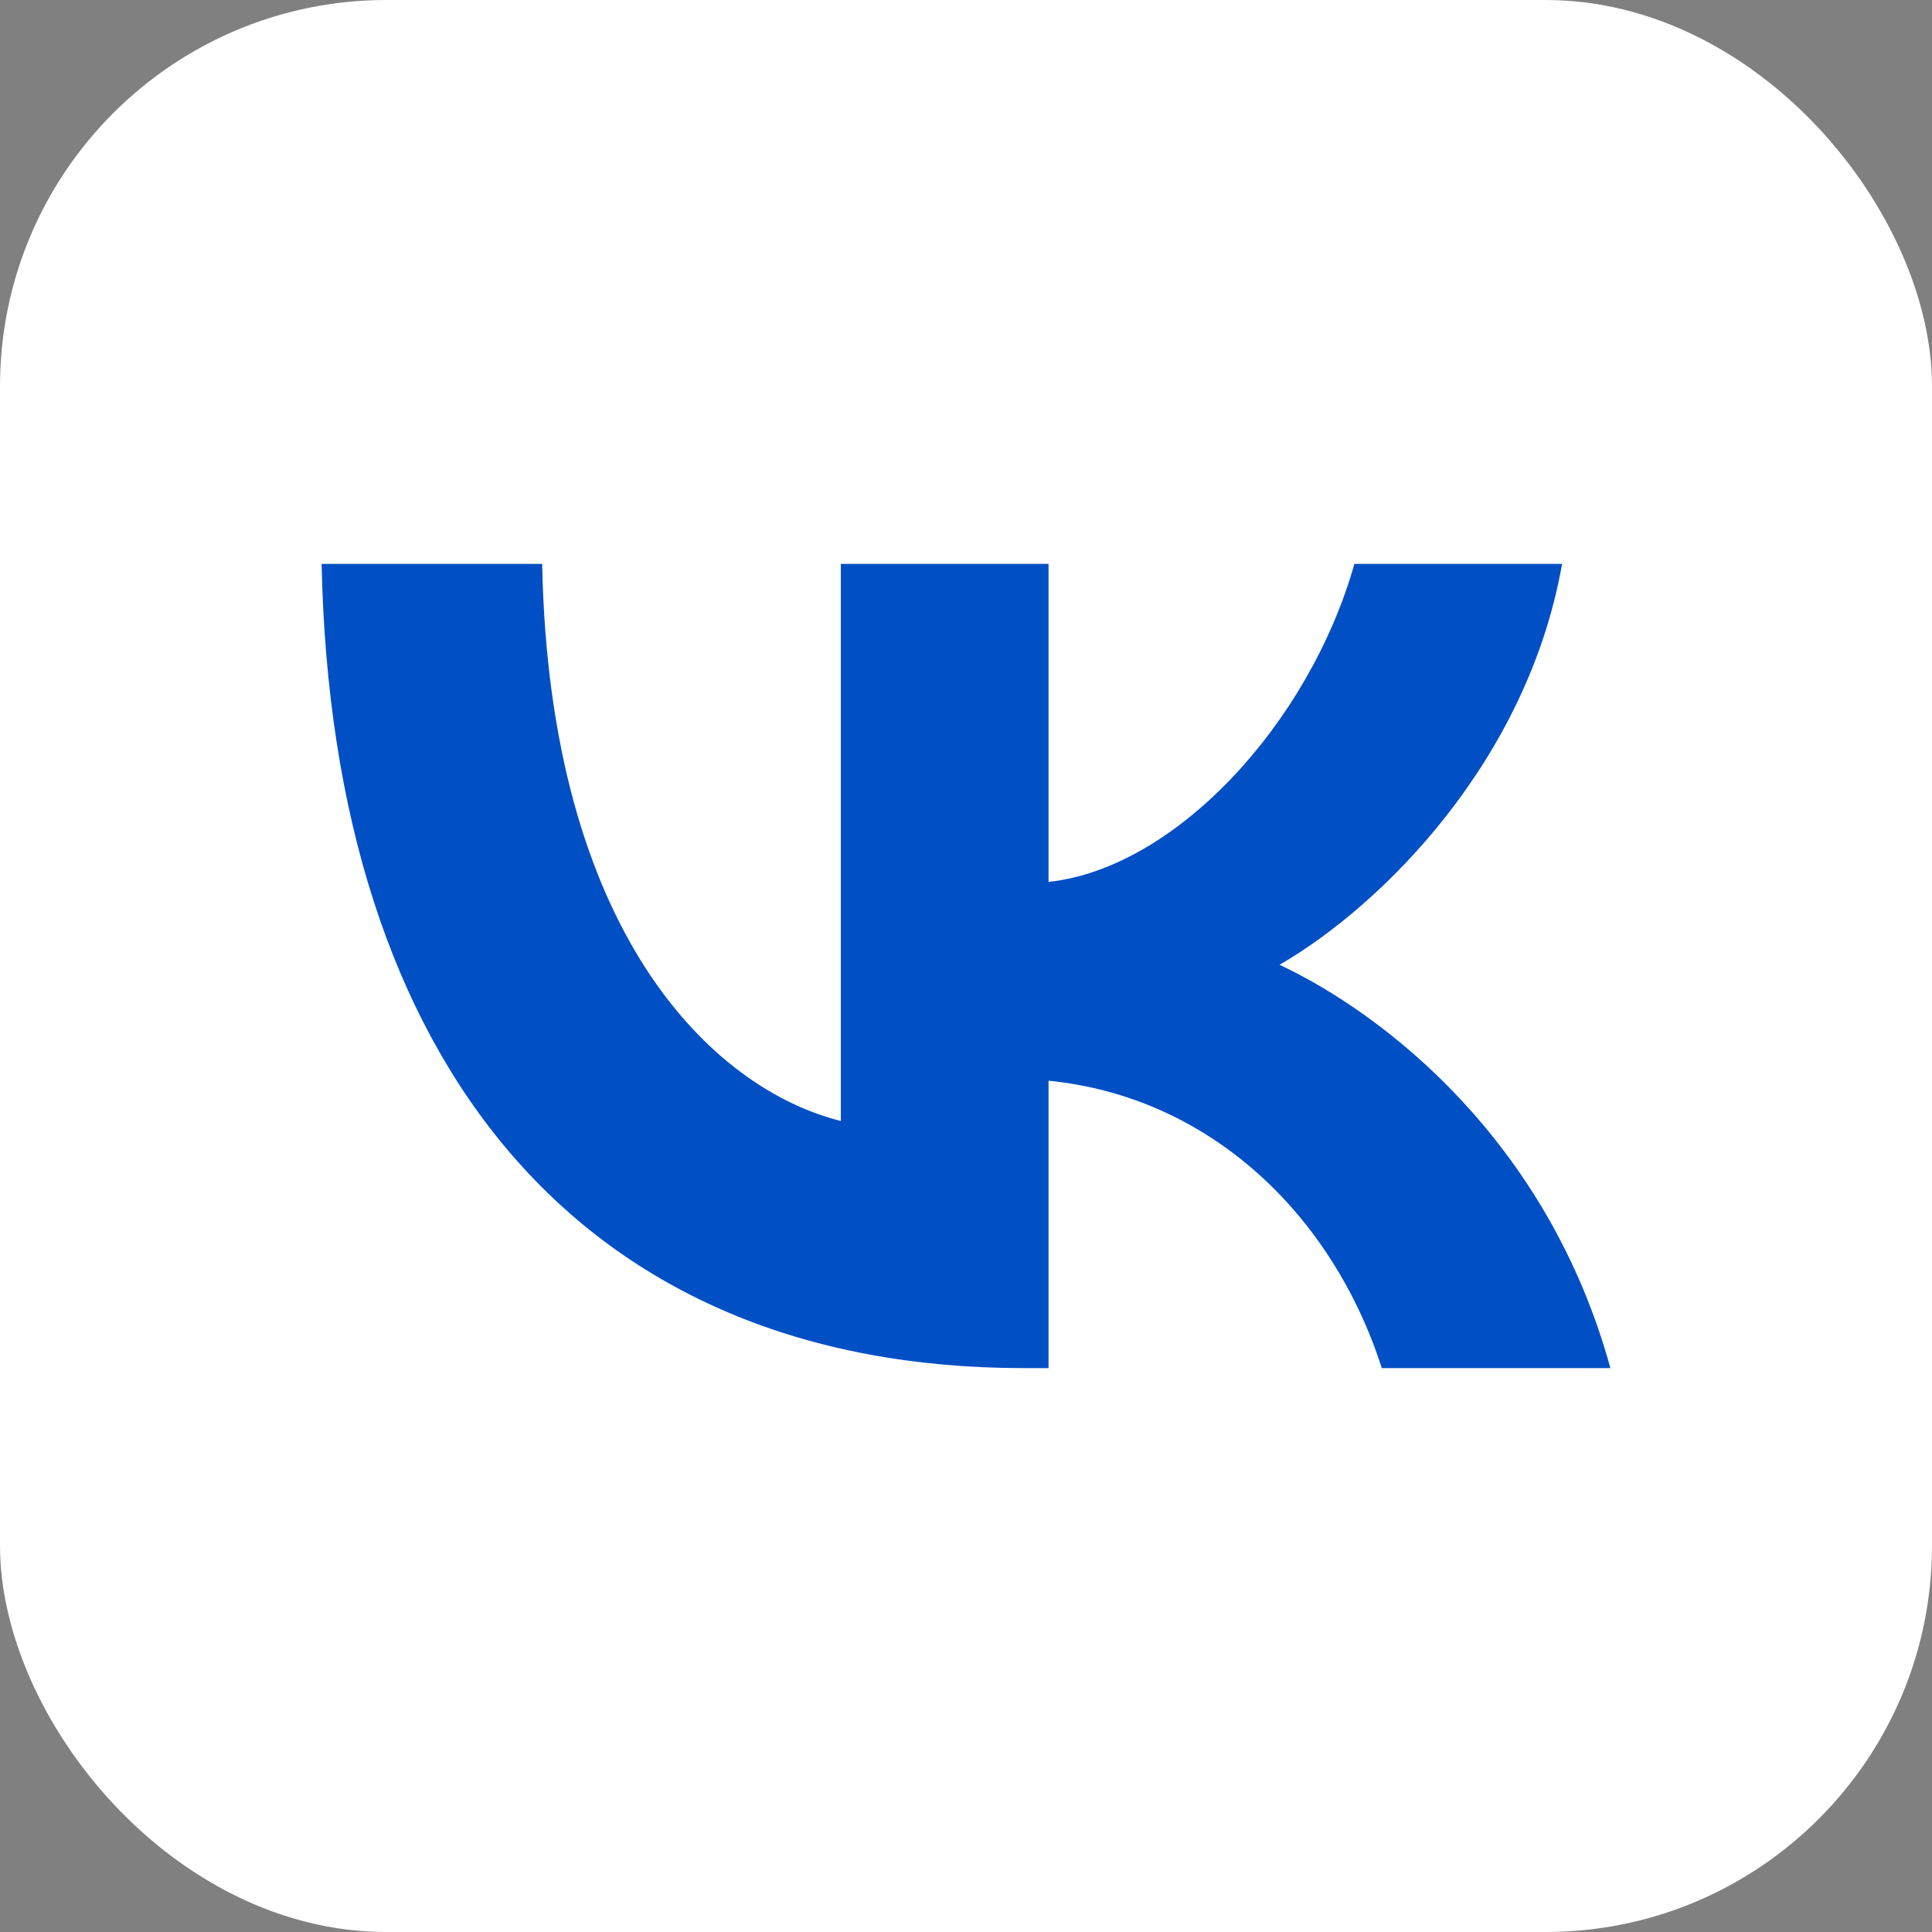
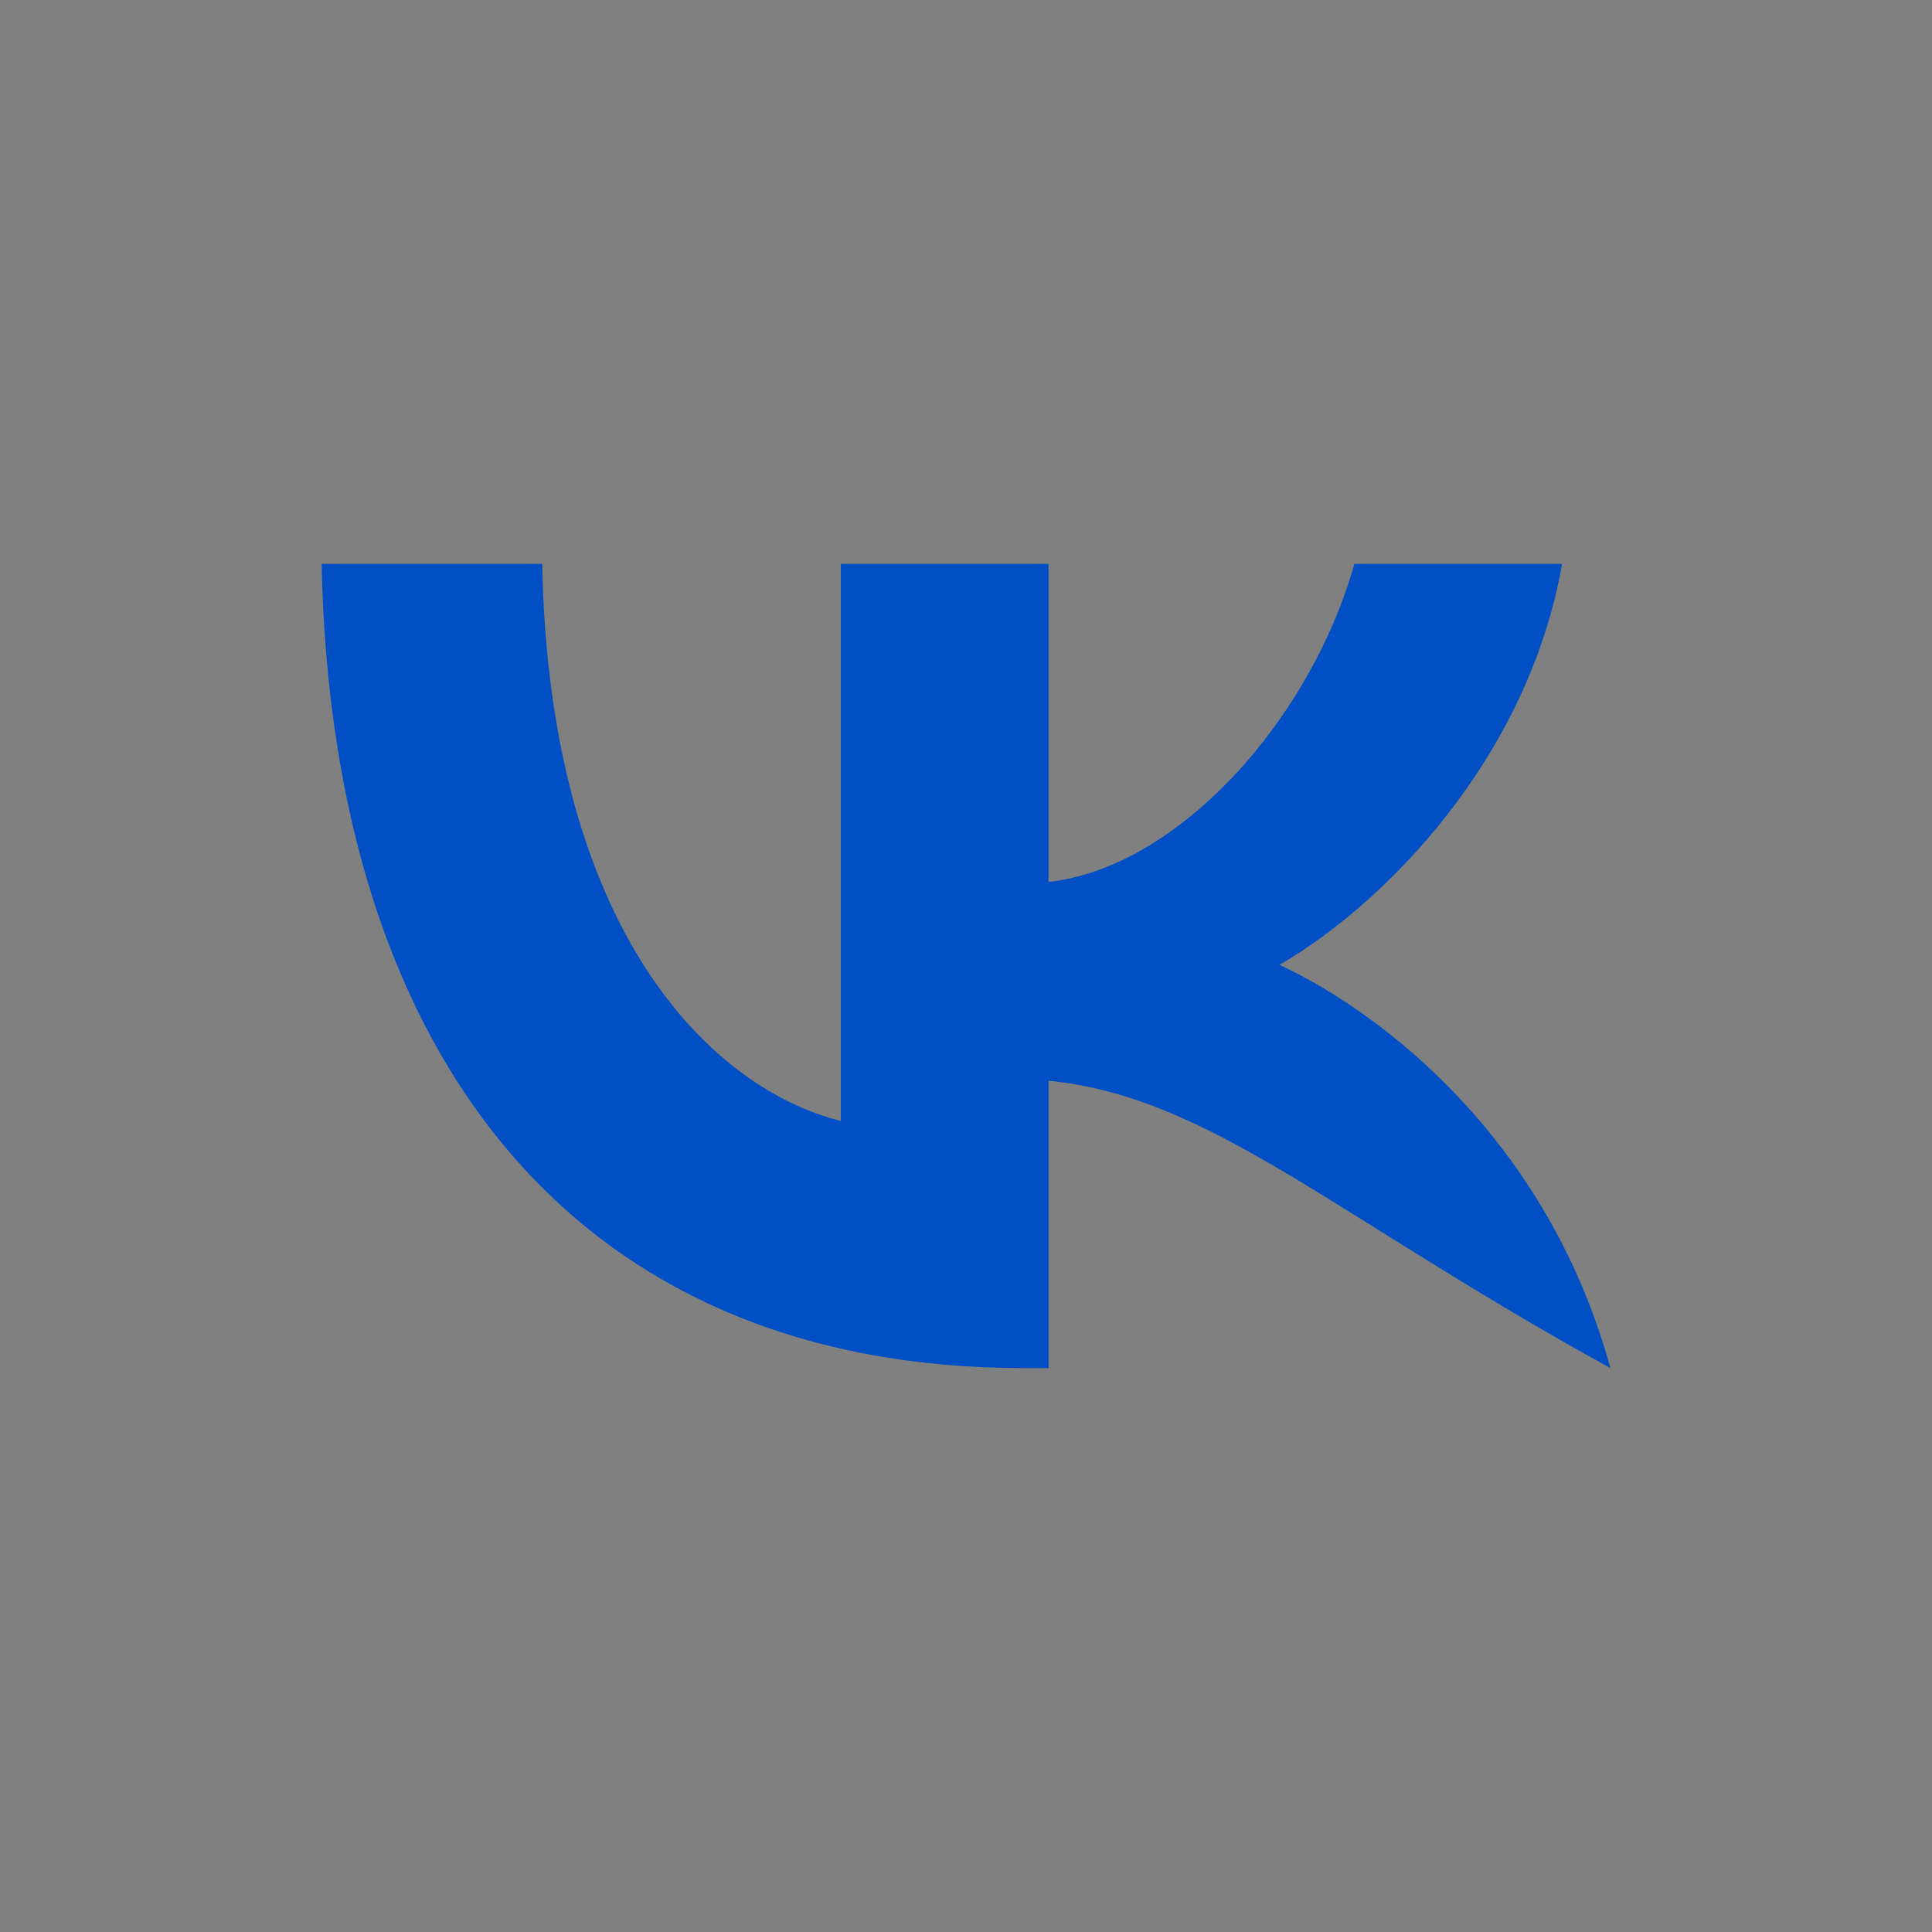
<svg xmlns="http://www.w3.org/2000/svg" width="32" height="32" viewBox="0 0 32 32" fill="none">
  <rect x="0" y="0" width="32" height="32" fill="#808080" stroke="none" />
-   <rect width="32" height="32" rx="6.4" fill="white" />
-   <path d="M16.953 22.66C9.66 22.66 5.5 17.66 5.327 9.34H8.98C9.1 15.447 11.793 18.033 13.927 18.567V9.34H17.367V14.607C19.473 14.38 21.686 11.98 22.433 9.34H25.873C25.3 12.593 22.9 14.993 21.193 15.98C22.9 16.78 25.633 18.873 26.673 22.66H22.887C22.073 20.127 20.047 18.166 17.367 17.9V22.66H16.953Z" fill="#004FC5" />
+   <path d="M16.953 22.66C9.66 22.66 5.5 17.66 5.327 9.34H8.98C9.1 15.447 11.793 18.033 13.927 18.567V9.34H17.367V14.607C19.473 14.38 21.686 11.98 22.433 9.34H25.873C25.3 12.593 22.9 14.993 21.193 15.98C22.9 16.78 25.633 18.873 26.673 22.66C22.073 20.127 20.047 18.166 17.367 17.9V22.66H16.953Z" fill="#004FC5" />
</svg>